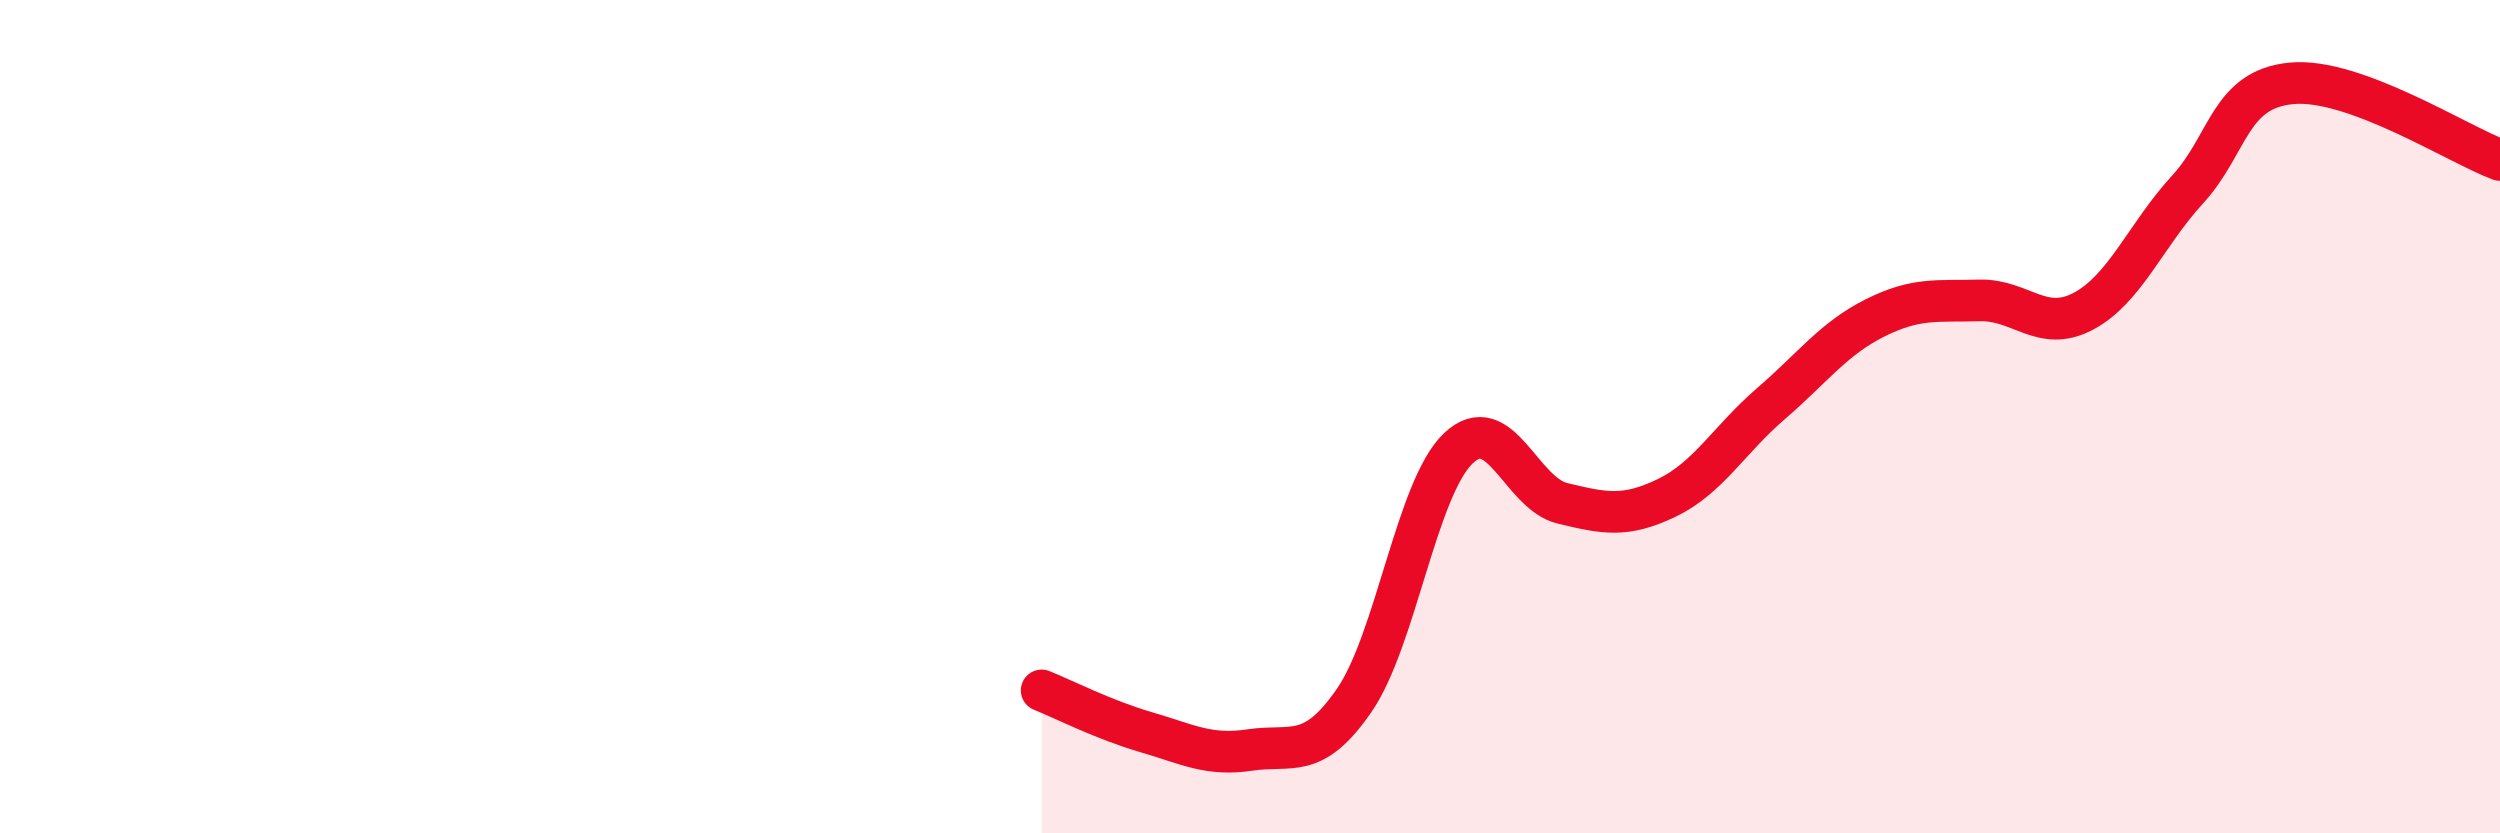
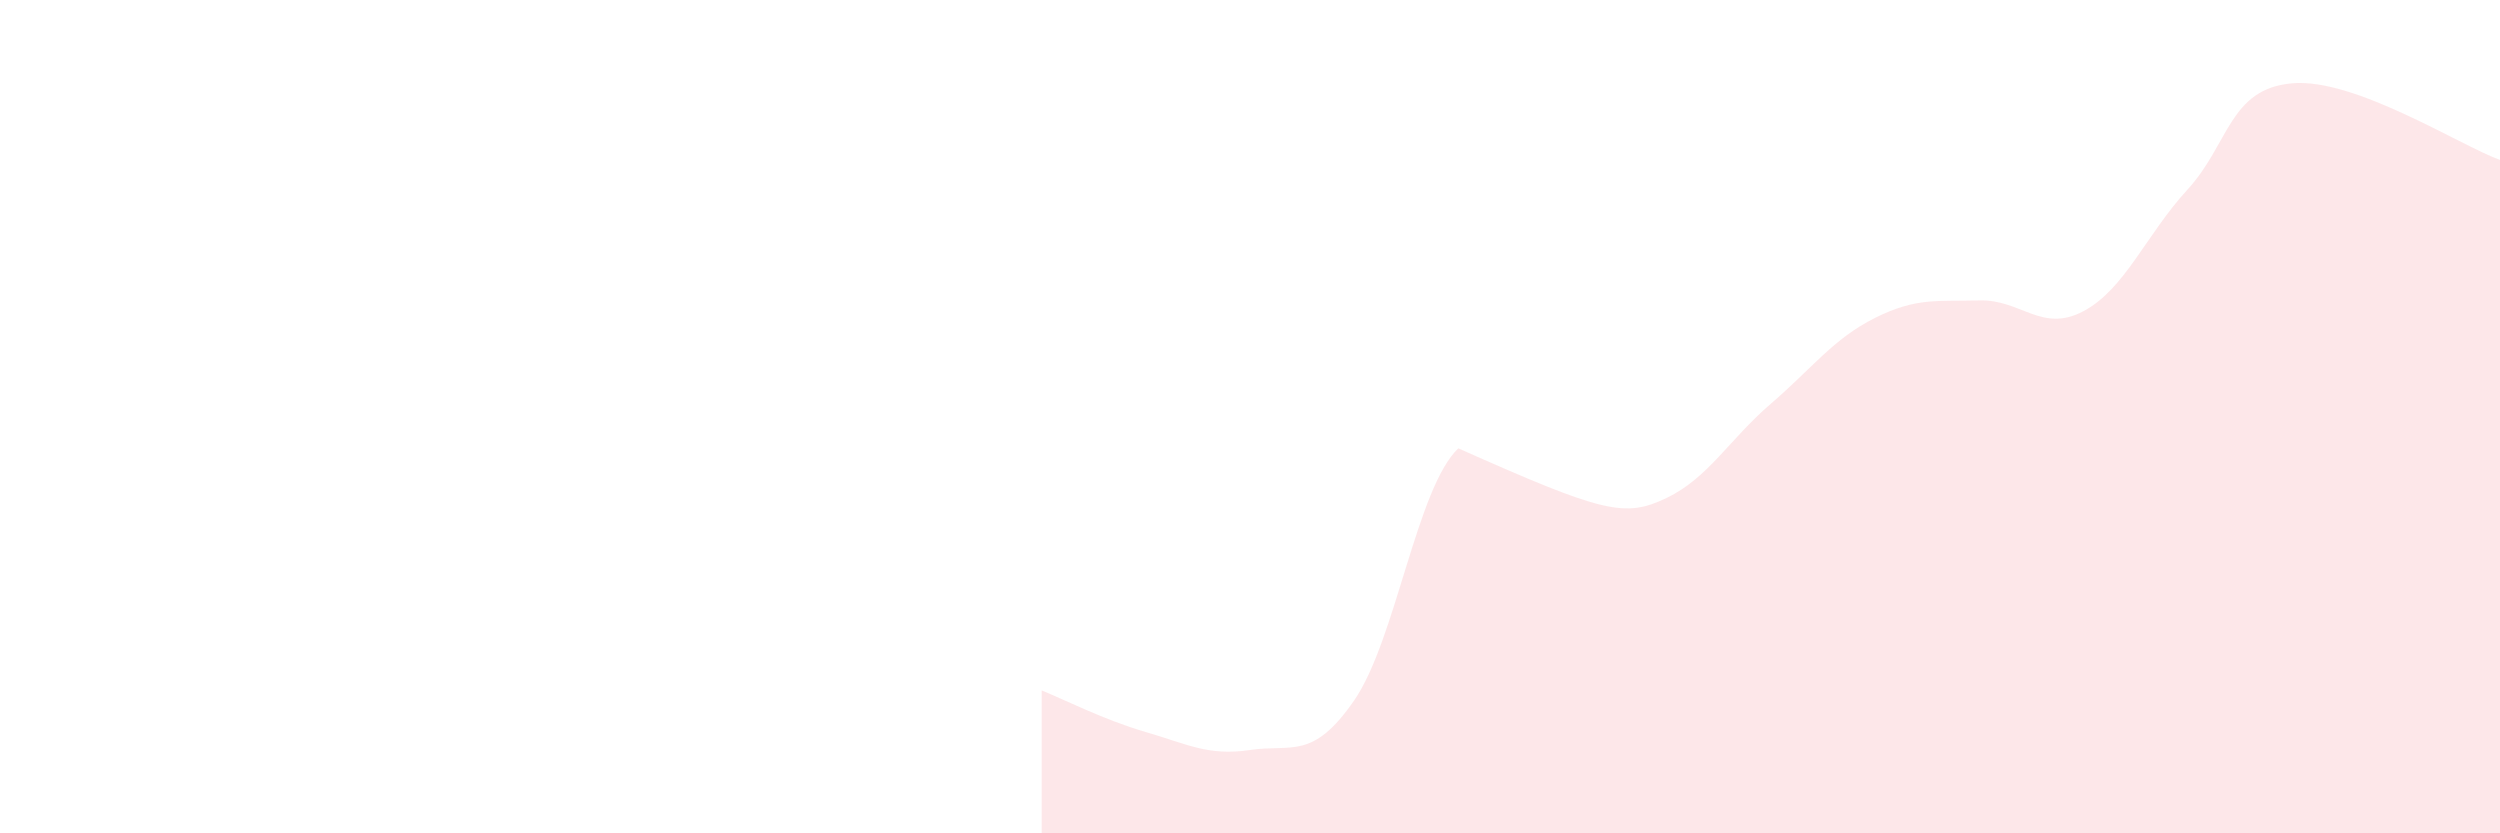
<svg xmlns="http://www.w3.org/2000/svg" width="60" height="20" viewBox="0 0 60 20">
-   <path d="M 25,16.57 C 25.5,16.77 26.5,17.28 27.5,17.57 C 28.5,17.86 29,18.15 30,18 C 31,17.85 31.5,18.26 32.5,16.81 C 33.5,15.36 34,11.71 35,10.76 C 36,9.81 36.5,11.84 37.5,12.08 C 38.5,12.32 39,12.43 40,11.95 C 41,11.47 41.5,10.55 42.5,9.69 C 43.5,8.83 44,8.13 45,7.63 C 46,7.13 46.5,7.24 47.5,7.21 C 48.5,7.18 49,8 50,7.47 C 51,6.94 51.5,5.64 52.5,4.55 C 53.5,3.46 53.5,2.14 55,2 C 56.5,1.86 59,3.47 60,3.84L60 20L25 20Z" fill="#EB0A25" opacity="0.1" stroke-linecap="round" stroke-linejoin="round" />
-   <path d="M 25,16.57 C 25.5,16.77 26.5,17.28 27.5,17.57 C 28.5,17.86 29,18.15 30,18 C 31,17.85 31.5,18.26 32.5,16.81 C 33.5,15.36 34,11.71 35,10.76 C 36,9.81 36.5,11.84 37.5,12.08 C 38.5,12.32 39,12.43 40,11.95 C 41,11.47 41.5,10.55 42.5,9.69 C 43.5,8.83 44,8.13 45,7.63 C 46,7.13 46.5,7.24 47.5,7.21 C 48.5,7.18 49,8 50,7.47 C 51,6.94 51.5,5.64 52.5,4.55 C 53.5,3.46 53.5,2.14 55,2 C 56.5,1.86 59,3.47 60,3.84" stroke="#EB0A25" stroke-width="1" fill="none" stroke-linecap="round" stroke-linejoin="round" />
+   <path d="M 25,16.57 C 25.5,16.77 26.5,17.28 27.5,17.57 C 28.5,17.86 29,18.15 30,18 C 31,17.85 31.5,18.26 32.5,16.81 C 33.5,15.36 34,11.71 35,10.76 C 38.5,12.32 39,12.43 40,11.95 C 41,11.47 41.5,10.55 42.5,9.69 C 43.5,8.83 44,8.13 45,7.63 C 46,7.13 46.5,7.24 47.5,7.21 C 48.5,7.18 49,8 50,7.47 C 51,6.94 51.5,5.64 52.5,4.55 C 53.5,3.46 53.5,2.14 55,2 C 56.5,1.86 59,3.47 60,3.84L60 20L25 20Z" fill="#EB0A25" opacity="0.1" stroke-linecap="round" stroke-linejoin="round" />
</svg>